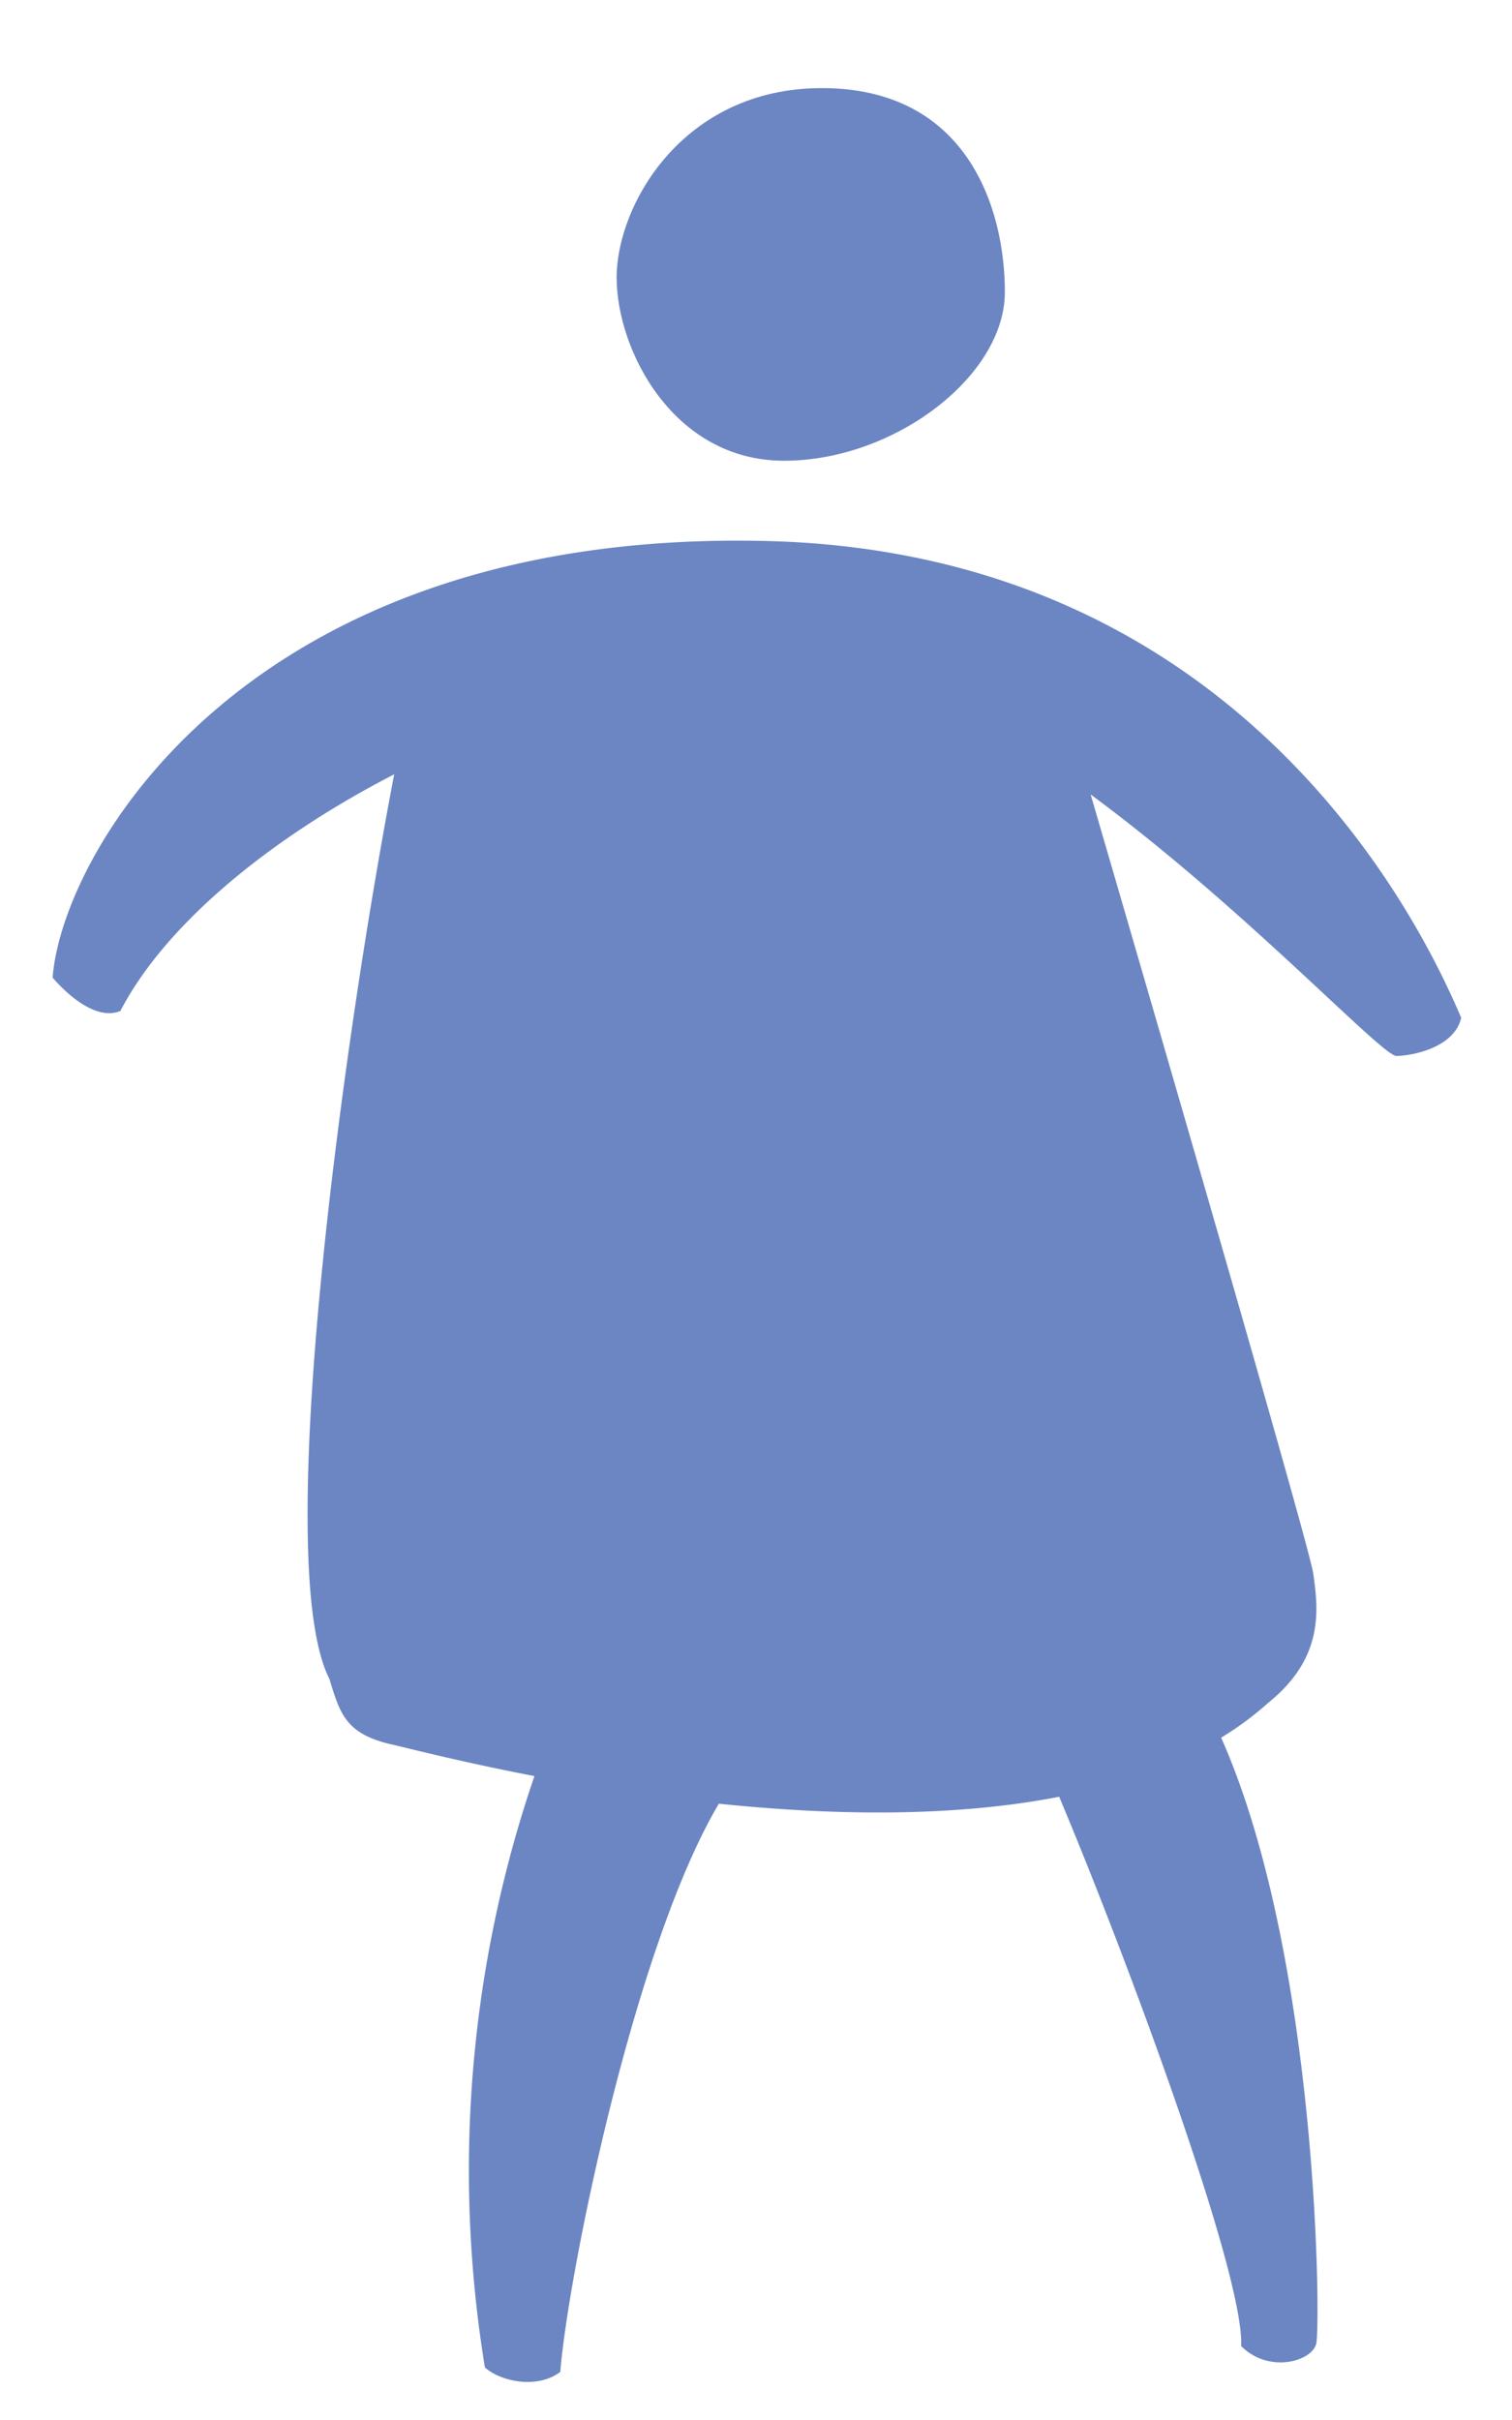
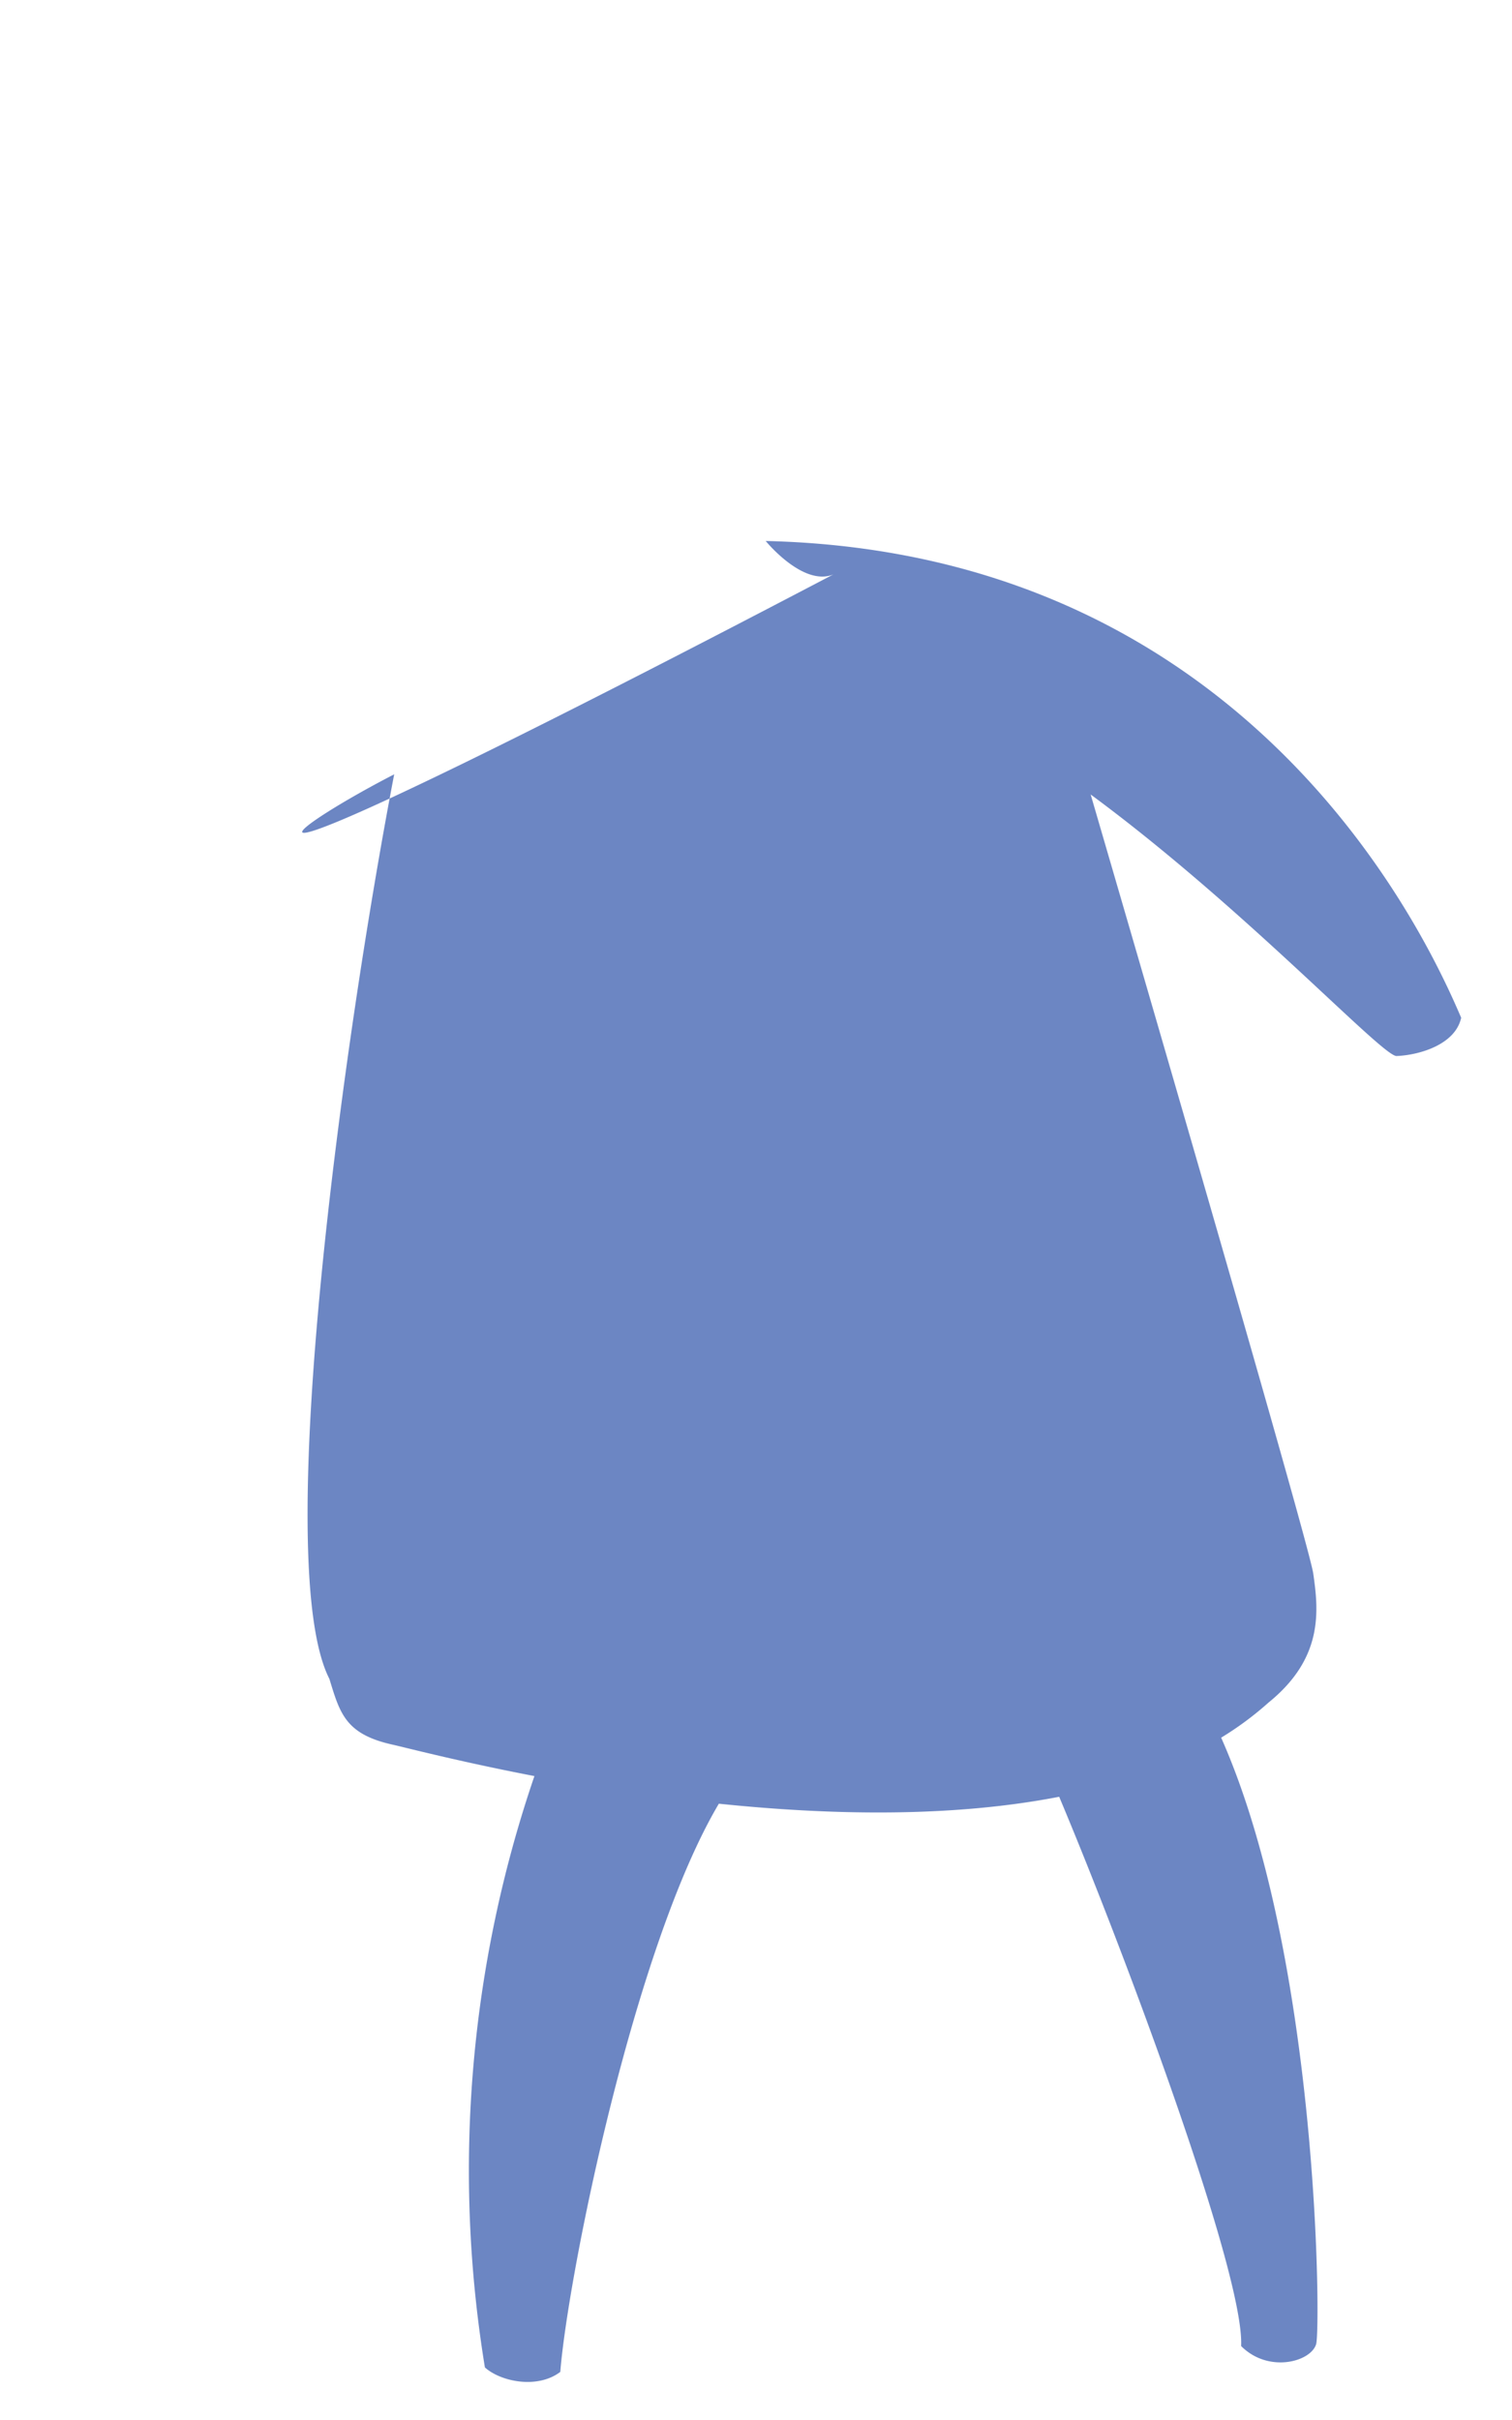
<svg xmlns="http://www.w3.org/2000/svg" id="Layer_1" data-name="Layer 1" viewBox="0 0 141.732 226.772">
  <title>donor-icon-b_blue</title>
-   <path d="M73.487,43.175c10.357,0,20.707-7.939,20.707-15.806S90.651,8.256,77.038,8.256c-13.021,0-19.235,10.949-19.235,17.756S63.129,43.175,73.487,43.175Z" fill="#6c86c3" />
-   <path d="M71.776,50.694C22.983,49.554,5.802,79.969,4.934,91.607c0,0,3.498,4.309,6.35,3.13C15.499,86.622,25.26,78.584,36.951,72.559c-4.703,24.467-11.591,73.945-6.077,84.761.987,3.206,1.48,5.179,5.919,6.165,1.21.269,6.217,1.582,13.303,2.946a114.275,114.275,0,0,0-4.642,55.413c1.45,1.32,4.902,2.06,7.066.421.718-8.986,6.9-39.812,14.864-53.245,10.315,1.07,21.758,1.325,31.901-.65,6.279,14.915,17.38,44.798,17.056,51.472,2.571,2.583,6.568,1.469,7.035-.194.423-1.504.26-36.165-8.907-56.817a30.004,30.004,0,0,0,4.442-3.29c5.179-4.192,4.685-8.631,4.192-12.084-.359-2.514-13.66-48.297-20.867-73.009,14.449,10.646,27.337,24.561,28.676,24.508,2.137-.085,5.508-1.066,6.056-3.586C133.983,88.41,117.589,51.764,71.776,50.694Z" fill="#6c86c3" />
+   <path d="M71.776,50.694c0,0,3.498,4.309,6.35,3.13C15.499,86.622,25.26,78.584,36.951,72.559c-4.703,24.467-11.591,73.945-6.077,84.761.987,3.206,1.48,5.179,5.919,6.165,1.21.269,6.217,1.582,13.303,2.946a114.275,114.275,0,0,0-4.642,55.413c1.45,1.32,4.902,2.06,7.066.421.718-8.986,6.9-39.812,14.864-53.245,10.315,1.07,21.758,1.325,31.901-.65,6.279,14.915,17.38,44.798,17.056,51.472,2.571,2.583,6.568,1.469,7.035-.194.423-1.504.26-36.165-8.907-56.817a30.004,30.004,0,0,0,4.442-3.29c5.179-4.192,4.685-8.631,4.192-12.084-.359-2.514-13.66-48.297-20.867-73.009,14.449,10.646,27.337,24.561,28.676,24.508,2.137-.085,5.508-1.066,6.056-3.586C133.983,88.41,117.589,51.764,71.776,50.694Z" fill="#6c86c3" />
</svg>